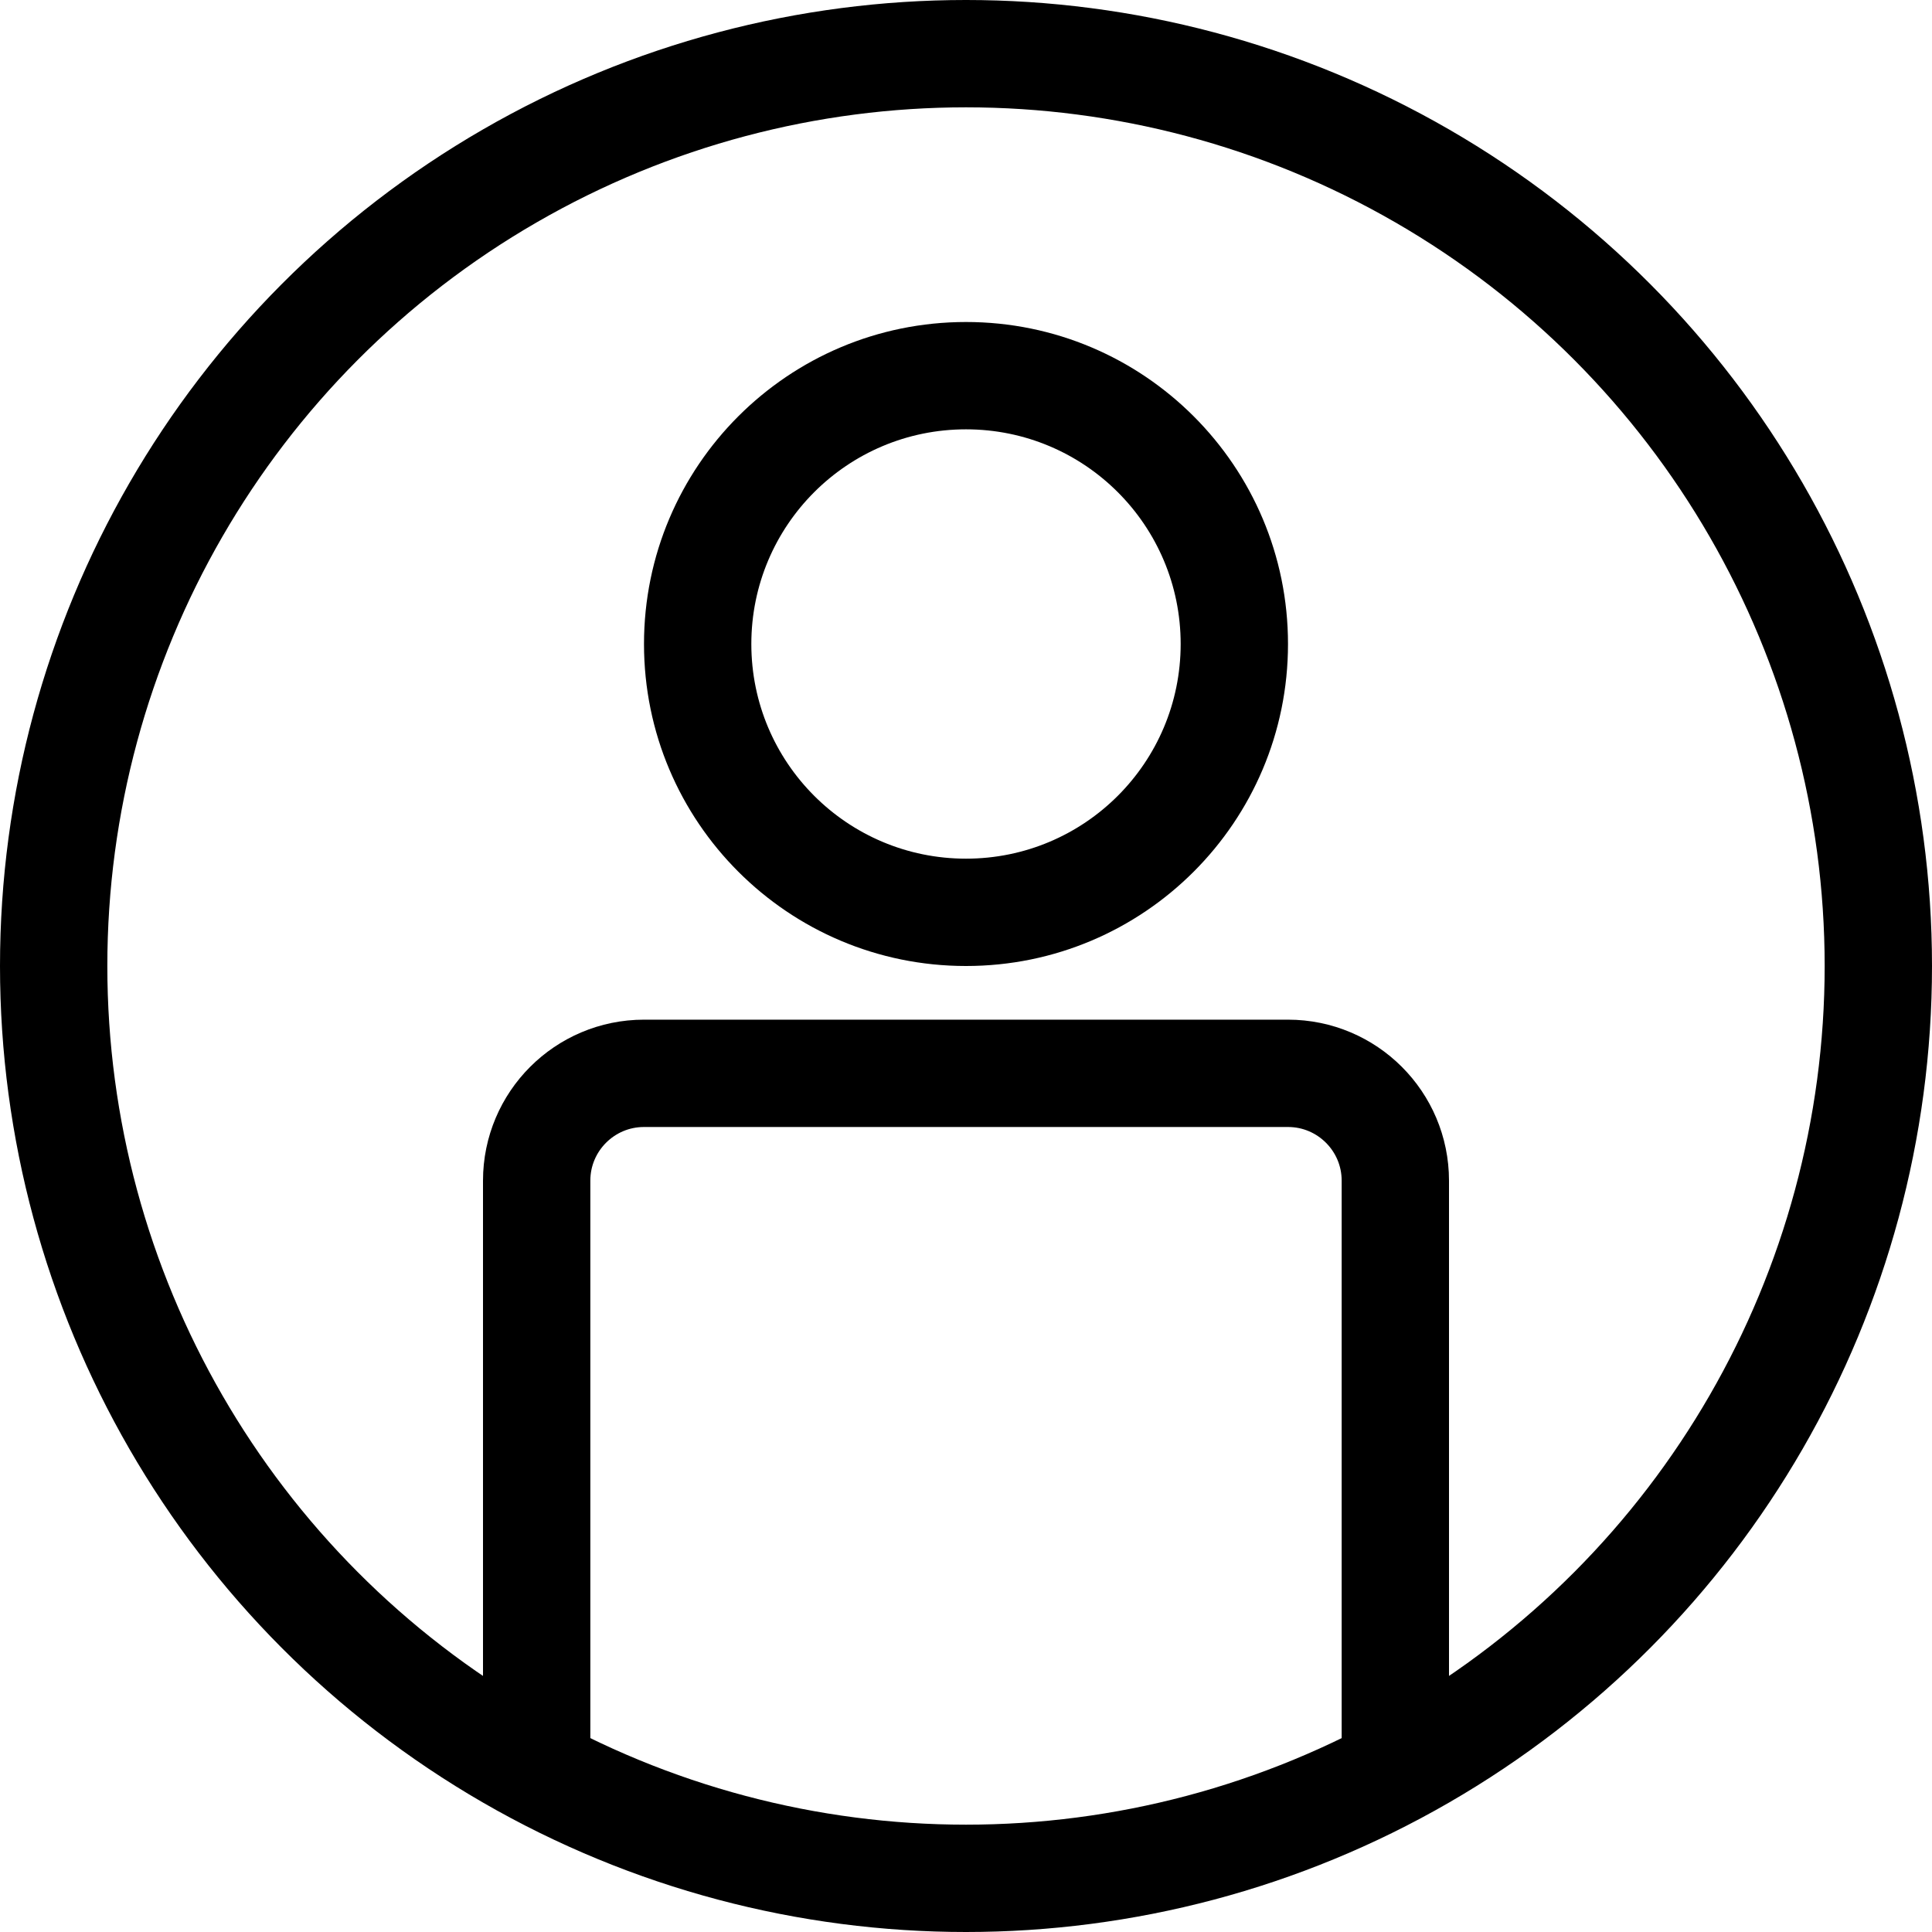
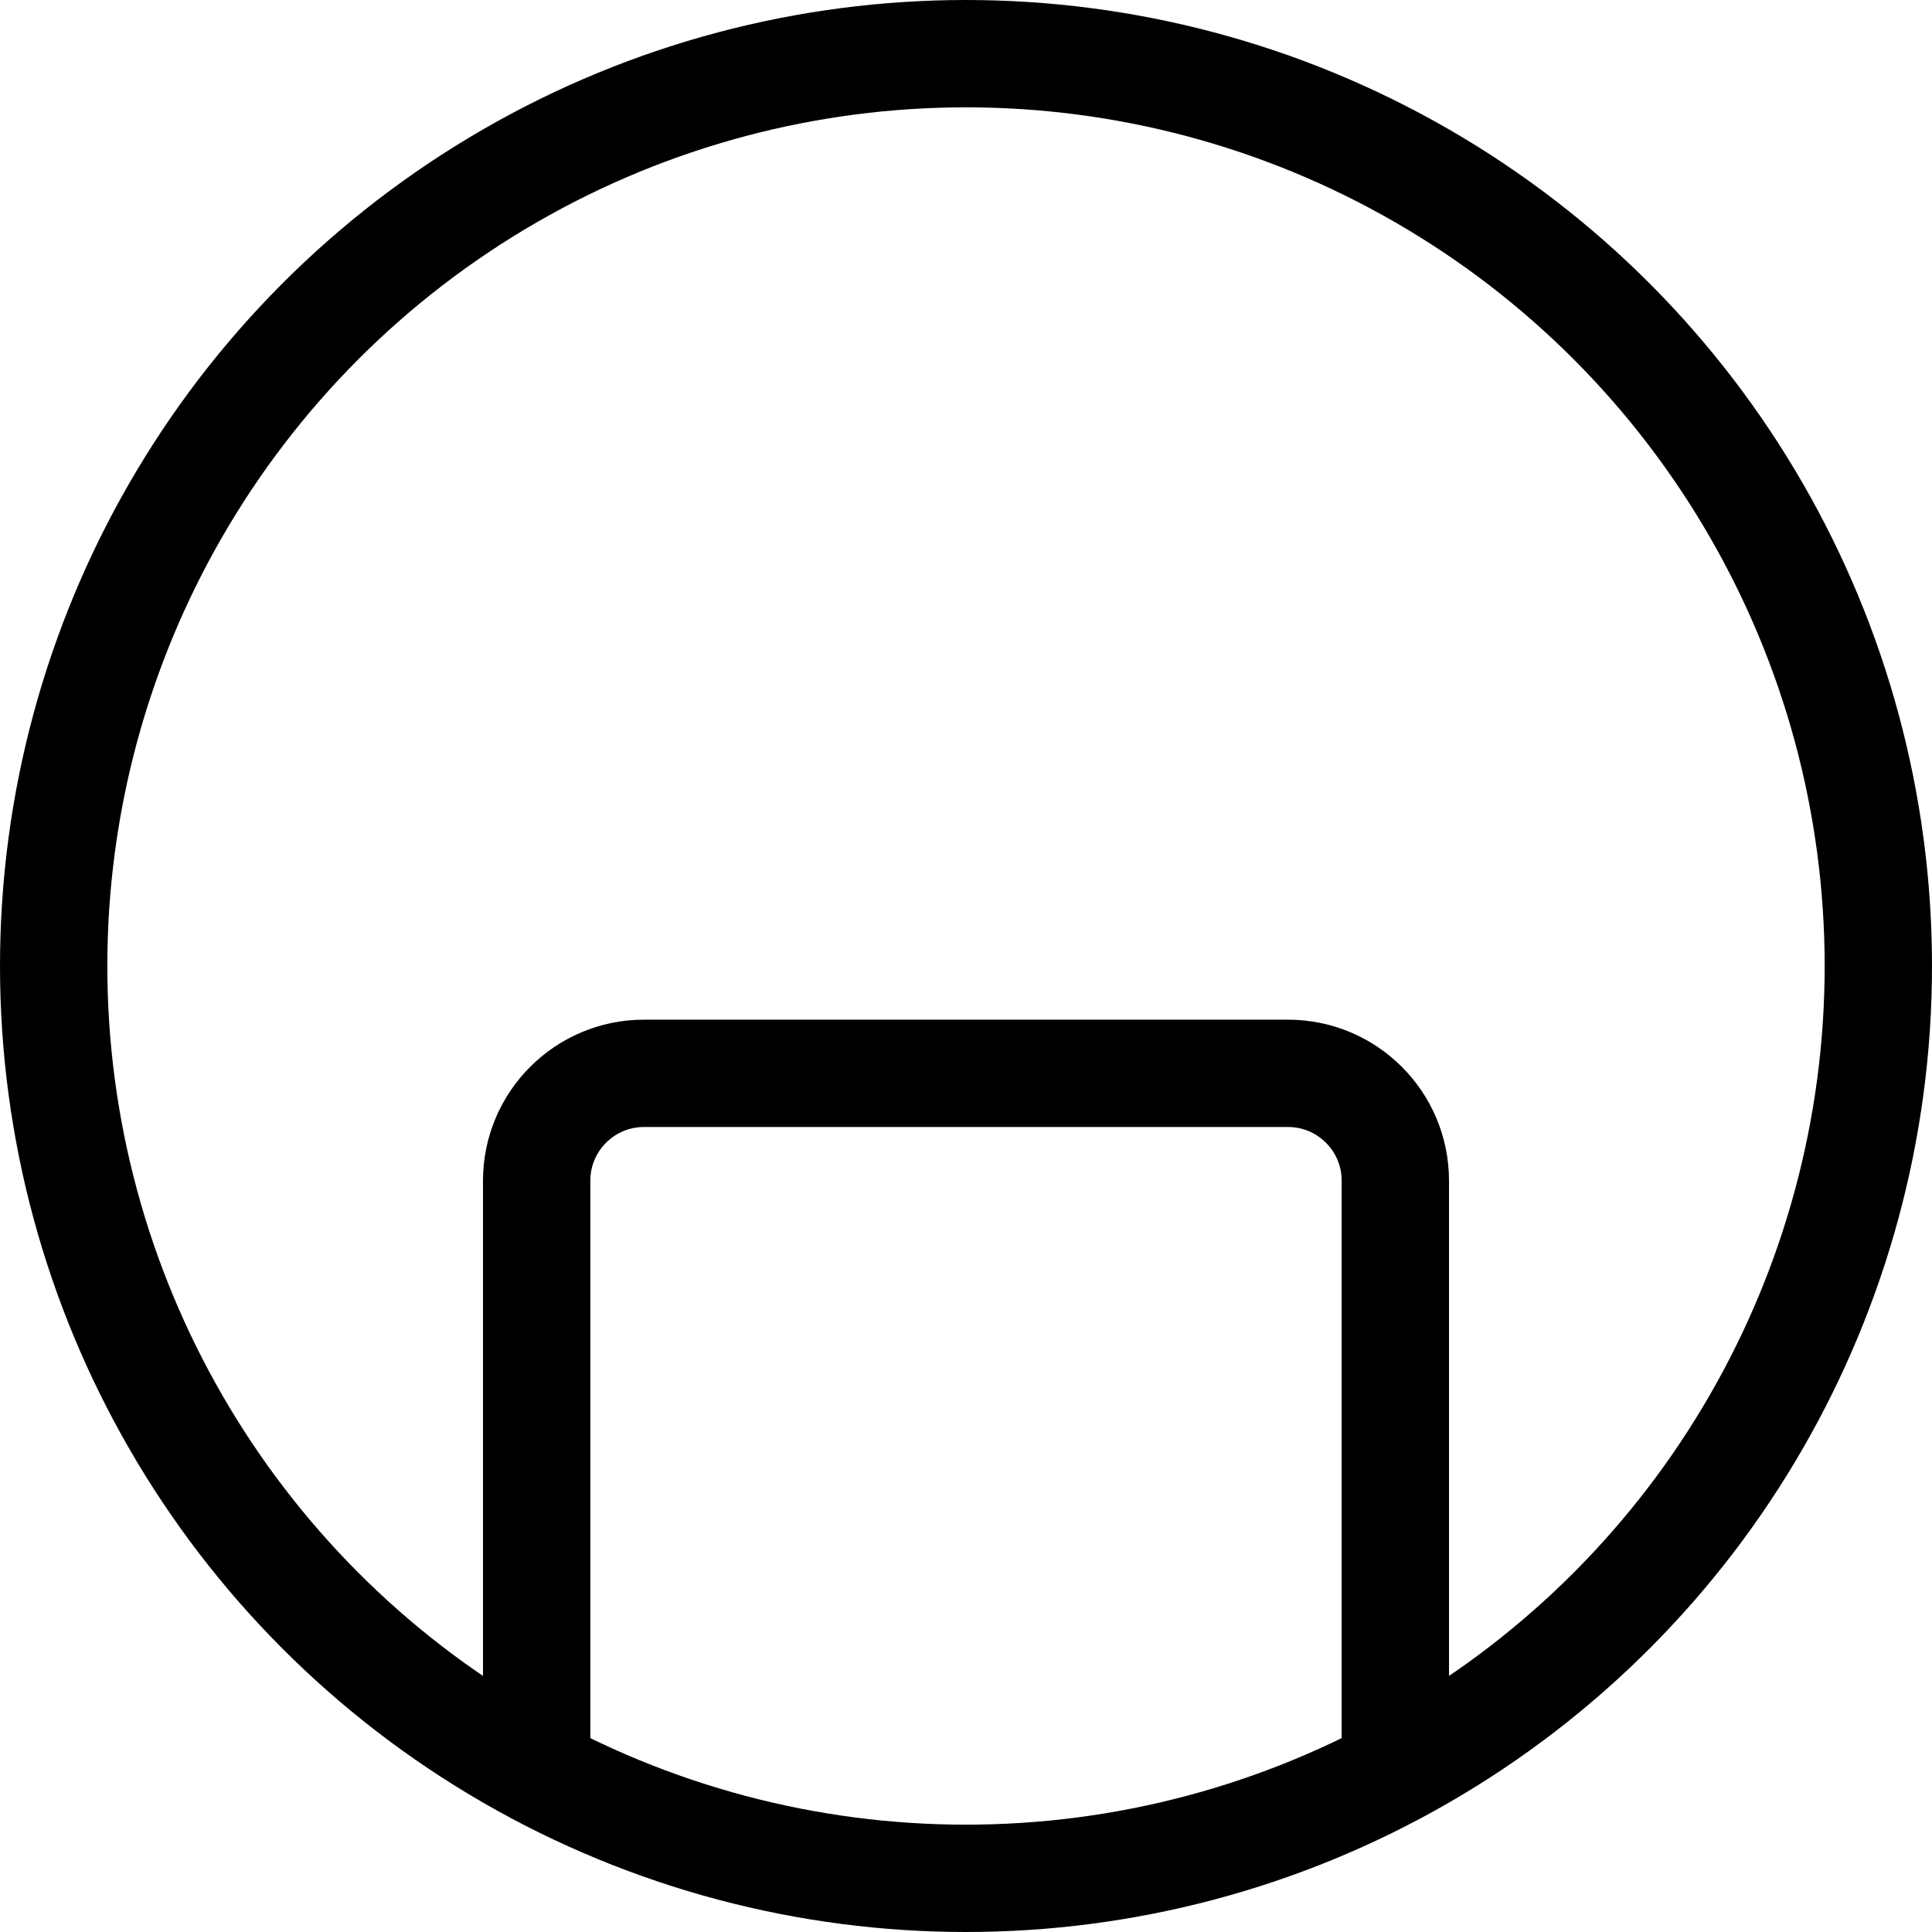
<svg xmlns="http://www.w3.org/2000/svg" width="18" height="18" viewBox="0 0 18 18" fill="none">
-   <path fill-rule="evenodd" clip-rule="evenodd" d="M9 8C10.105 8 11 7.105 11 6C11 4.895 10.105 4 9 4C7.895 4 7 4.895 7 6C7 7.105 7.895 8 9 8ZM9 9C10.657 9 12 7.657 12 6C12 4.343 10.657 3 9 3C7.343 3 6 4.343 6 6C6 7.657 7.343 9 9 9Z" fill="black" />
  <path d="M5 16V11C5 10.448 5.448 10 6 10H12C12.552 10 13 10.448 13 11V16" stroke="black" stroke-linecap="square" />
  <circle cx="9" cy="9" r="8.5" stroke="black" />
</svg>